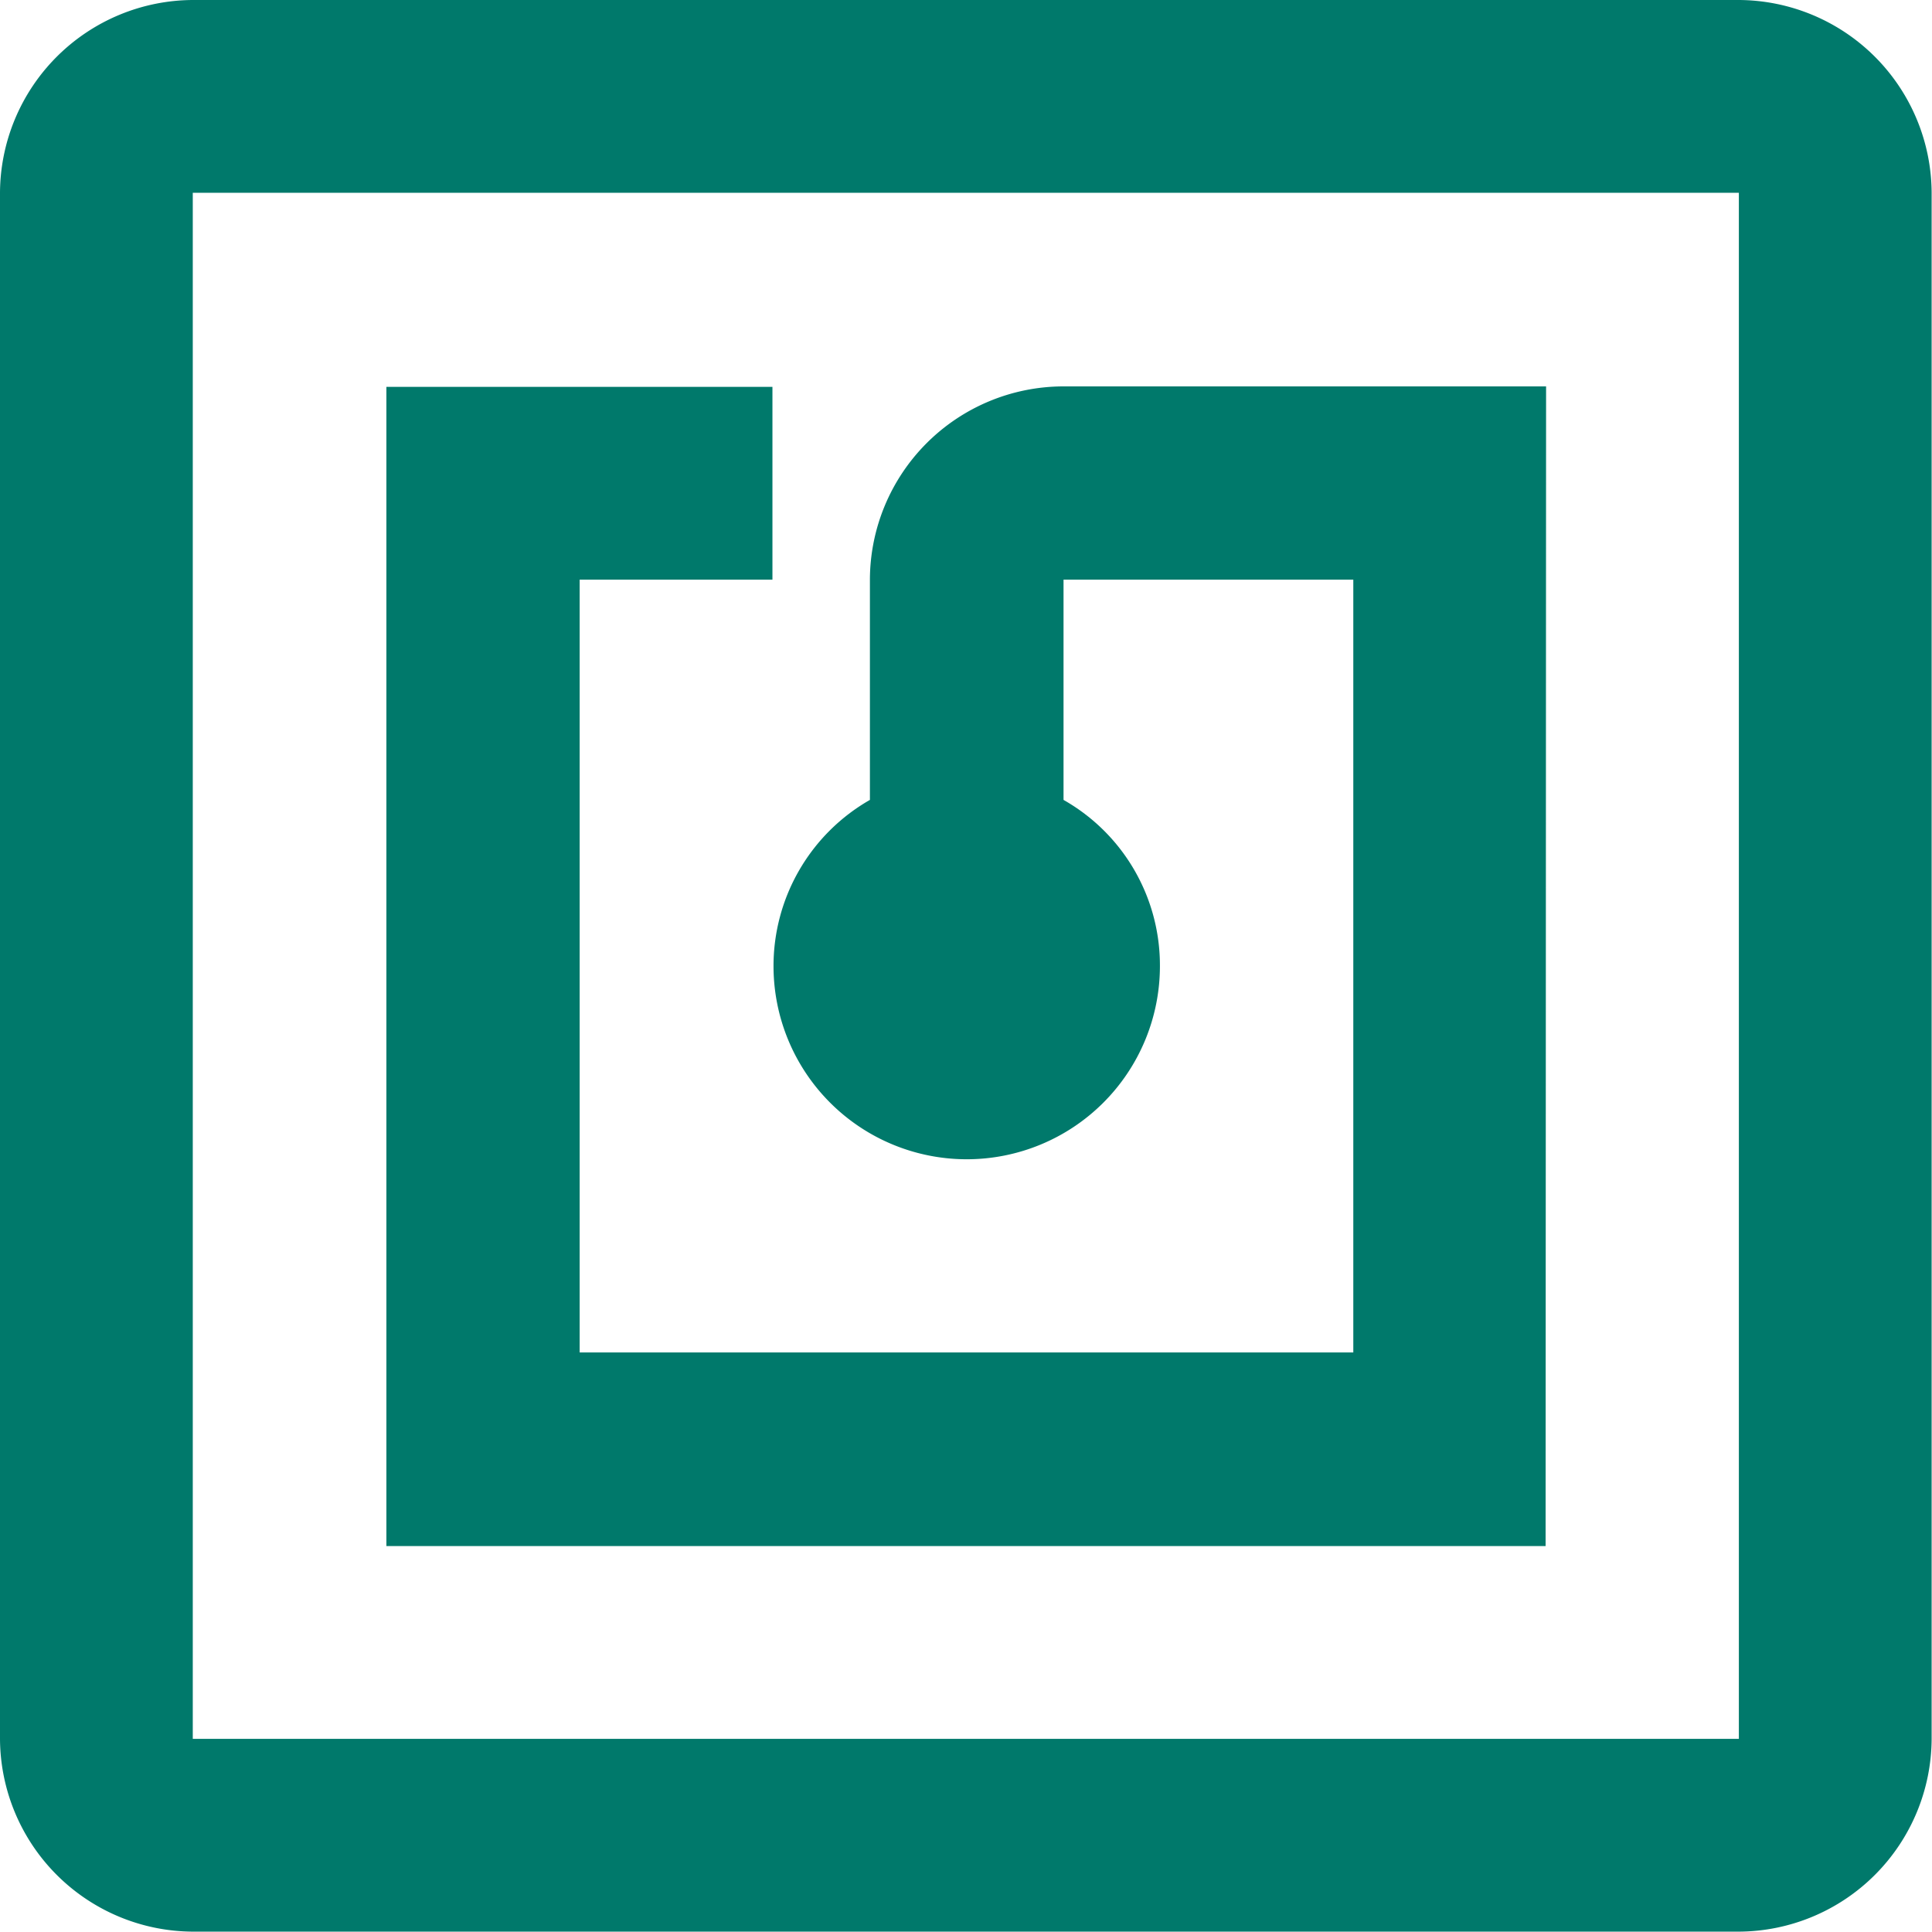
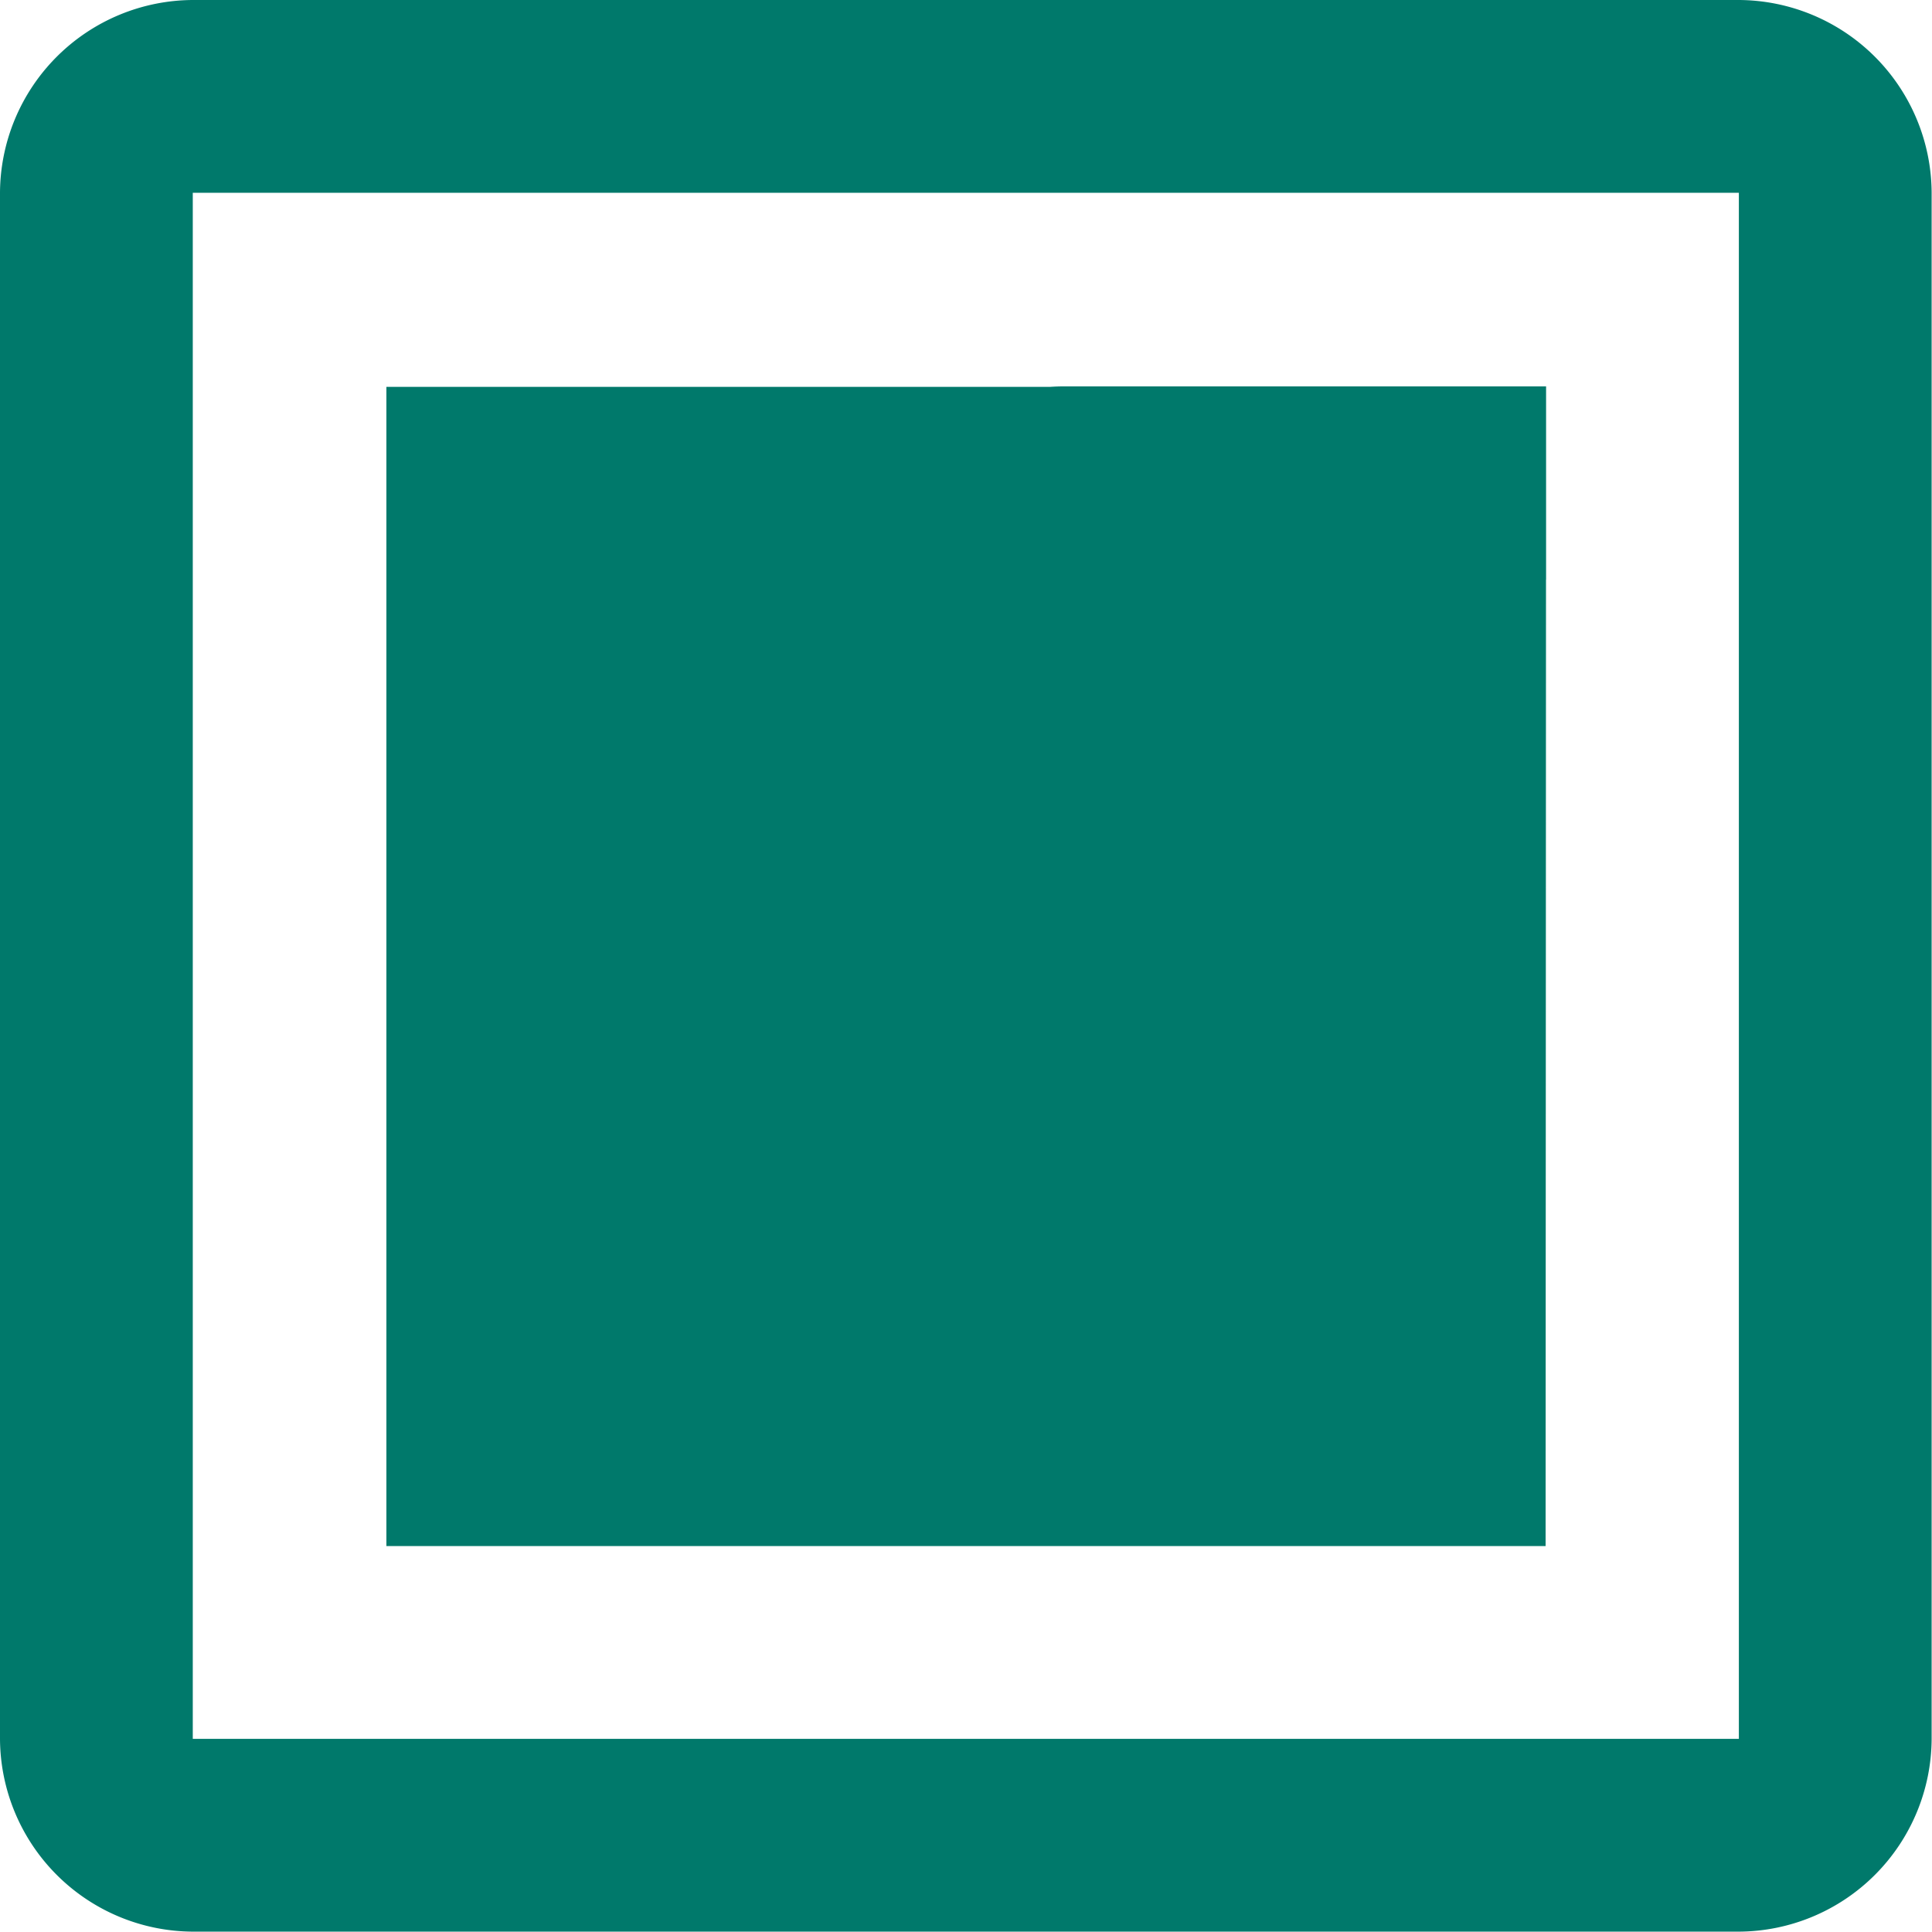
<svg xmlns="http://www.w3.org/2000/svg" width="16.035" height="16.035" viewBox="0 0 16.035 16.035">
-   <path id="Icon_material-nfc" data-name="Icon material-nfc" d="M17.432,3H4.6A1.608,1.608,0,0,0,3,4.6V17.432a1.608,1.608,0,0,0,1.6,1.6H17.432a1.608,1.608,0,0,0,1.6-1.6V4.6A1.608,1.608,0,0,0,17.432,3Zm0,14.432H4.6V4.6H17.432Zm-1.6-11.225H11.82a1.608,1.608,0,0,0-1.6,1.6V9.639a1.587,1.587,0,0,0-.8,1.379,1.6,1.6,0,1,0,3.207,0,1.578,1.578,0,0,0-.8-1.379V7.811h2.405v6.414H7.811V7.811h1.6v-1.6H6.207v9.621h9.621Z" transform="translate(-3 -3)" fill="#00796b" />
+   <path id="Icon_material-nfc" data-name="Icon material-nfc" d="M17.432,3H4.6A1.608,1.608,0,0,0,3,4.6V17.432a1.608,1.608,0,0,0,1.6,1.6H17.432a1.608,1.608,0,0,0,1.6-1.6V4.6A1.608,1.608,0,0,0,17.432,3Zm0,14.432H4.6V4.6H17.432Zm-1.6-11.225H11.82a1.608,1.608,0,0,0-1.6,1.6V9.639a1.587,1.587,0,0,0-.8,1.379,1.6,1.6,0,1,0,3.207,0,1.578,1.578,0,0,0-.8-1.379V7.811h2.405v6.414V7.811h1.6v-1.6H6.207v9.621h9.621Z" transform="translate(-3 -3)" fill="#00796b" />
</svg>